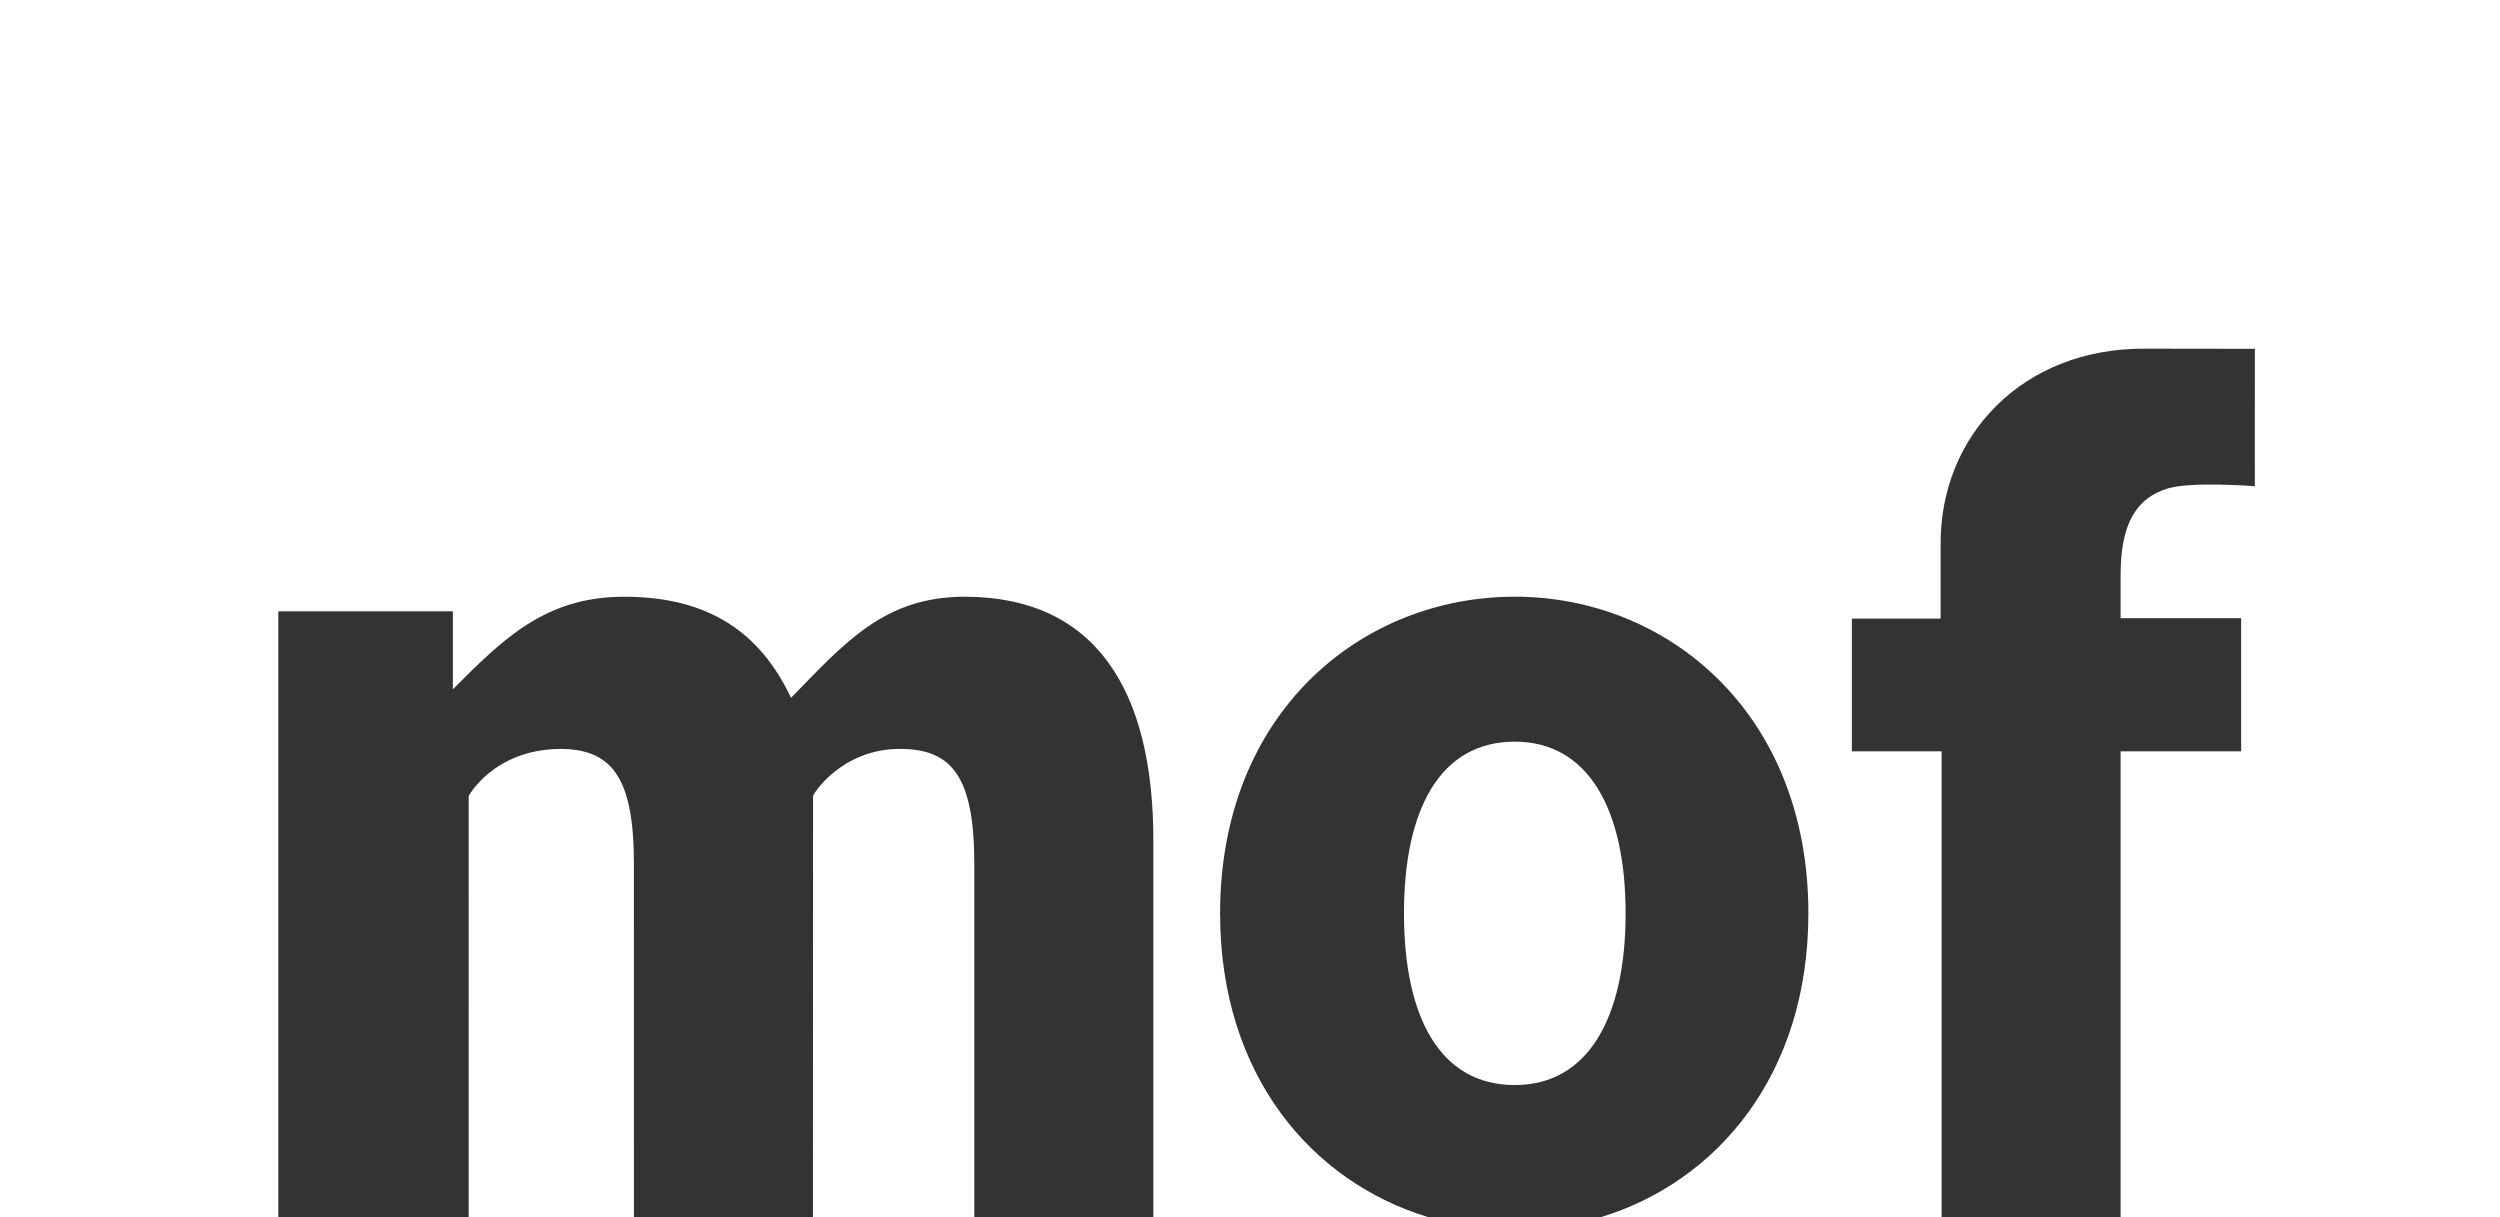
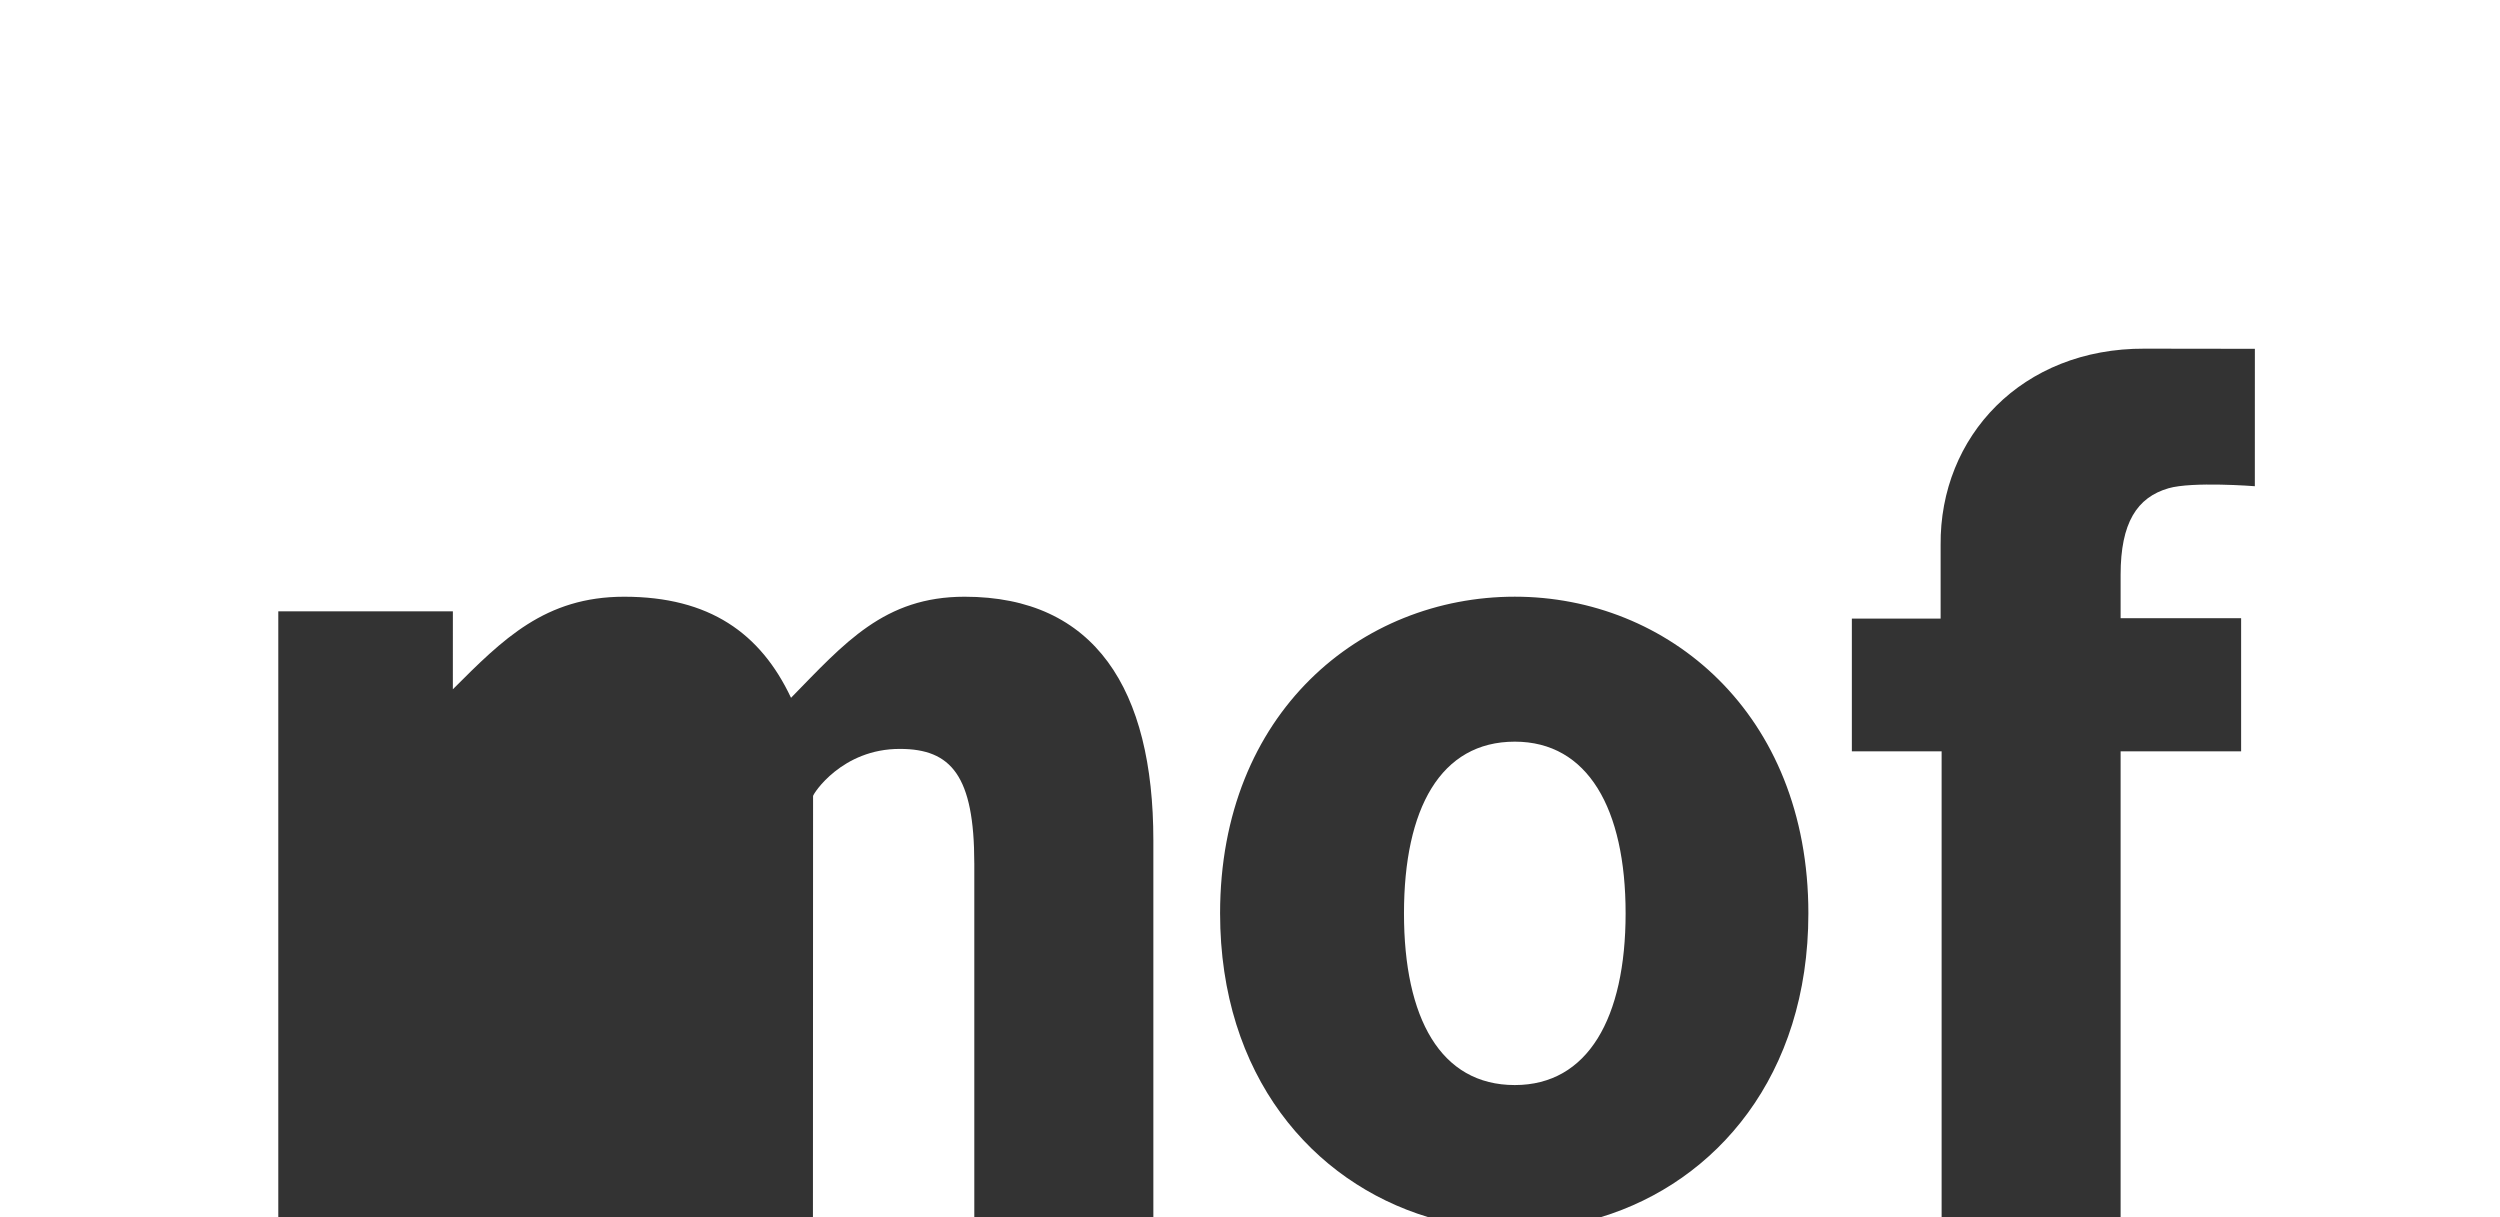
<svg xmlns="http://www.w3.org/2000/svg" version="1.1" id="Vrstva_1" x="0px" y="0px" width="151.98px" height="73.99px" viewBox="0 0 151.98 73.99" enable-background="new 0 0 151.98 73.99" xml:space="preserve">
  <rect x="0" y="0" width="151.98" height="73.99" fill="#333333" stroke="none" />
  <g id="Vrstva_3_kopie">
</g>
  <g id="Vrstva_1_1_">
    <rect x="0.009" y="-0.018" fill="#FFFFFF" width="151.972" height="0.018" />
    <path fill="#FFFFFF" d="M59.229,52.487c0-5.329-1.406-6.959-4.517-6.959c-3.534-0.012-5.284,2.738-5.284,2.863L49.42,73.992h9.81   V52.487z" />
-     <path fill="#FFFFFF" d="M38.537,52.487c0-5.329-1.406-6.959-4.516-6.959c-4.03,0.052-5.528,2.863-5.528,2.863l-0.001,25.601h10.046   L38.537,52.487L38.537,52.487z" />
    <path fill="#FFFFFF" d="M151.98,0H0.009H0v73.992h16.918V37.164h10.613l-0.001,4.739c3.036-3.037,5.603-5.627,10.415-5.627   c5.183,0,8.292,2.219,10.143,6.145c3.259-3.332,5.664-6.145,10.551-6.145c7.922,0,11.476,5.627,11.476,14.807v22.91h16.711   c-7.061-2.137-12.654-8.611-12.654-18.469c0-12.215,8.588-19.25,17.918-19.25c9.254,0,17.845,7.035,17.845,19.25   c0,9.856-5.595,16.332-12.615,18.469h20.715V45.676h-5.457v-8.069h5.396V33.14c-0.063-6.624,4.959-11.977,12.401-11.944   l6.703,0.009l-0.002,8.353c0,0-3.797-0.297-5.25,0.125c-1.918,0.557-2.91,2.103-2.91,5.258v2.639h7.326v8.096h-7.326v28.316h23.068   V0H151.98z" />
    <path fill="#FFFFFF" d="M92.088,65.963c4.441,0,6.736-4.071,6.736-10.438c0-6.365-2.295-10.438-6.736-10.438   c-4.518,0-6.737,4.072-6.737,10.438C85.35,61.892,87.57,65.963,92.088,65.963z" />
  </g>
</svg>